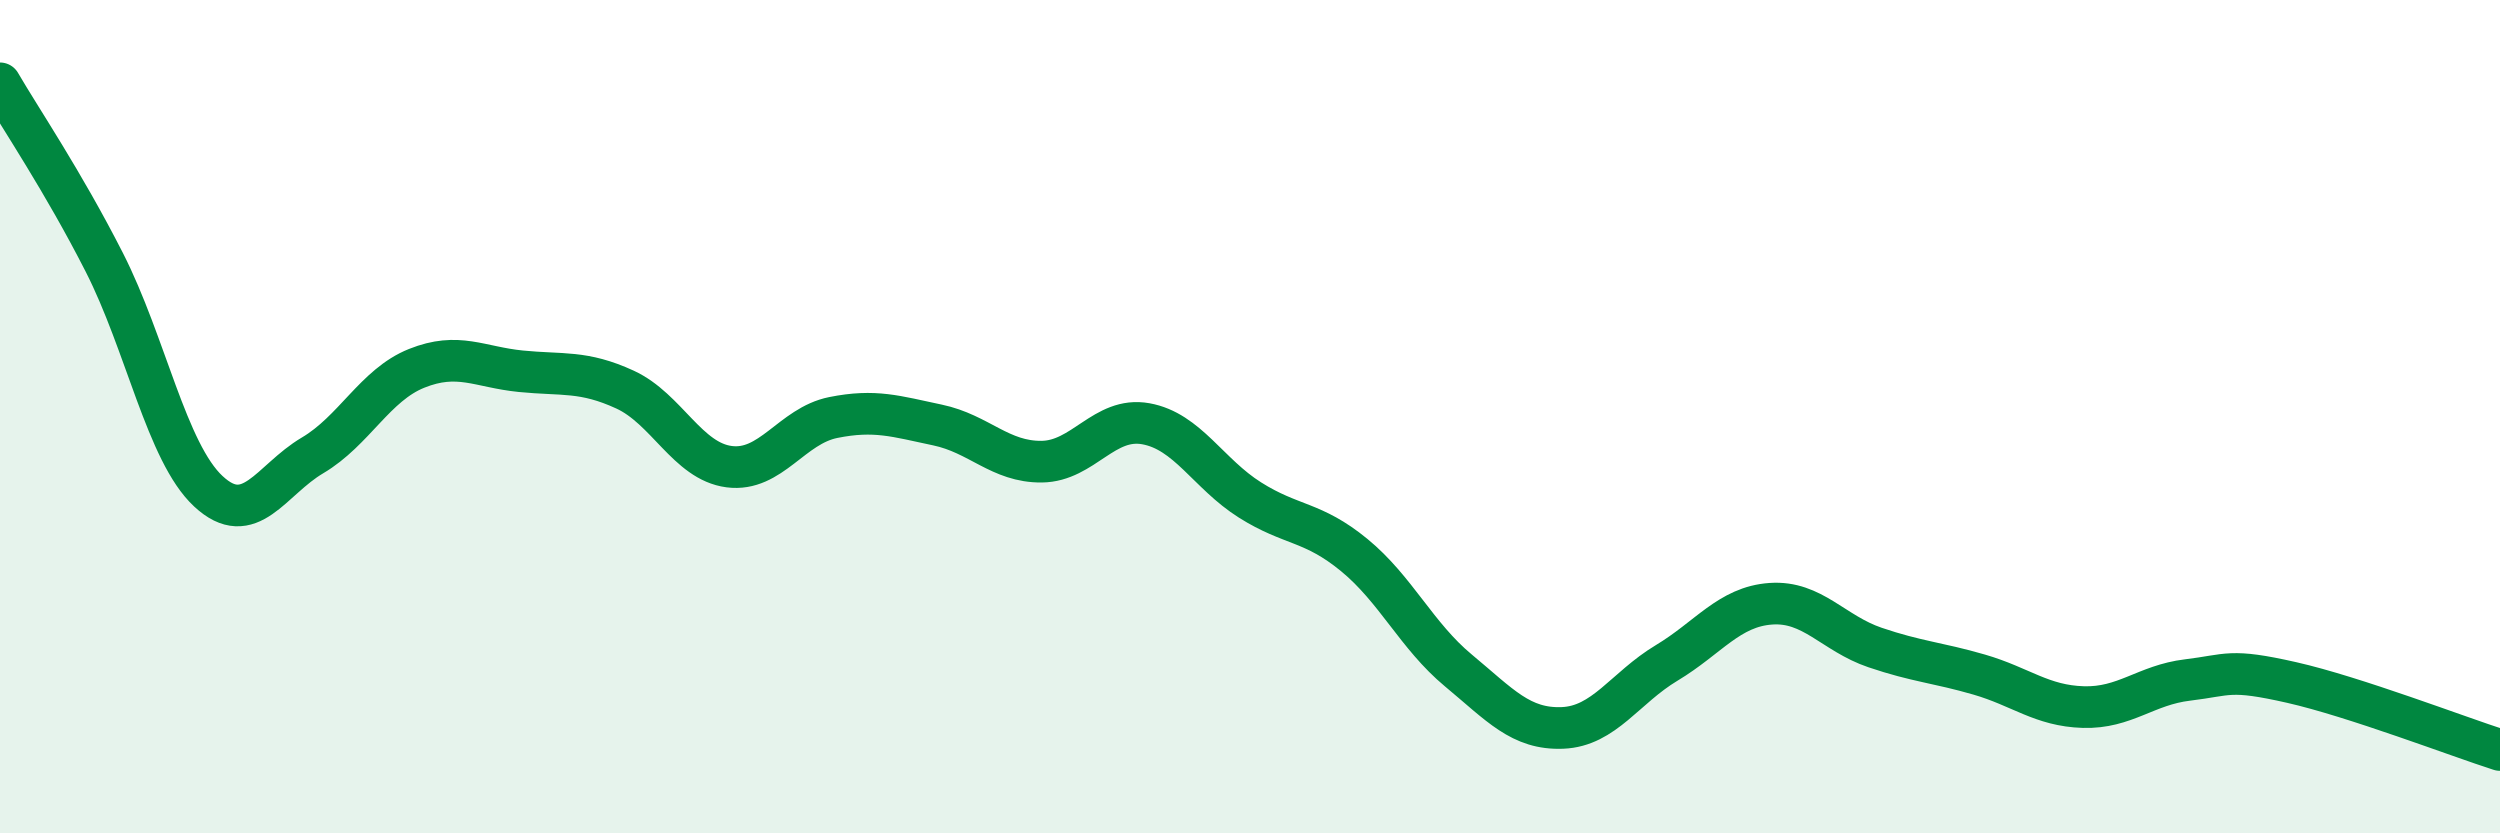
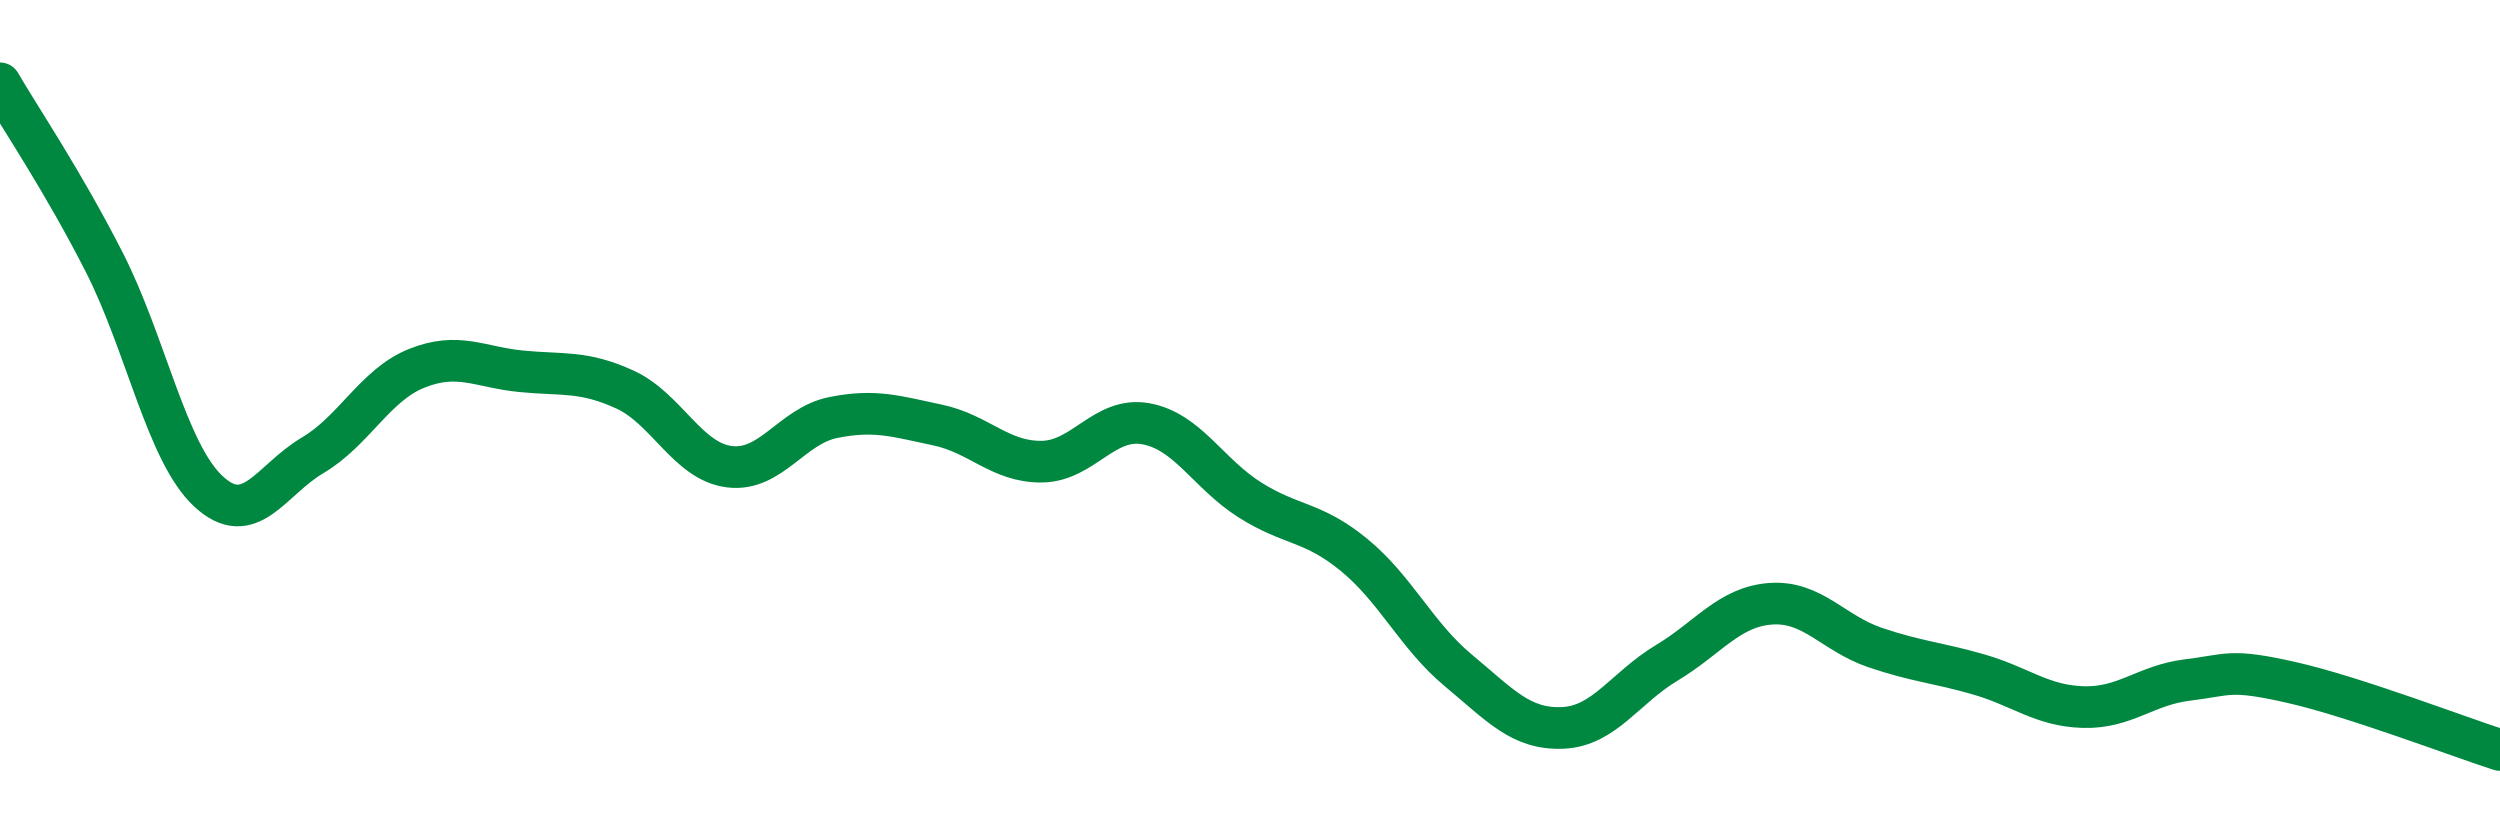
<svg xmlns="http://www.w3.org/2000/svg" width="60" height="20" viewBox="0 0 60 20">
-   <path d="M 0,2 C 0.5,2.86 1.5,4.33 2.5,6.29 C 3.5,8.25 4,10.86 5,11.79 C 6,12.72 6.5,11.52 7.5,10.93 C 8.5,10.34 9,9.24 10,8.84 C 11,8.44 11.5,8.81 12.5,8.91 C 13.5,9.01 14,8.89 15,9.35 C 16,9.81 16.5,11.07 17.5,11.2 C 18.5,11.33 19,10.22 20,10.02 C 21,9.82 21.5,9.99 22.5,10.2 C 23.5,10.41 24,11.09 25,11.08 C 26,11.07 26.5,9.99 27.5,10.17 C 28.5,10.35 29,11.37 30,12 C 31,12.63 31.5,12.5 32.5,13.32 C 33.5,14.14 34,15.26 35,16.09 C 36,16.92 36.5,17.51 37.5,17.47 C 38.5,17.43 39,16.51 40,15.91 C 41,15.31 41.5,14.56 42.5,14.49 C 43.5,14.42 44,15.2 45,15.54 C 46,15.88 46.5,15.9 47.5,16.19 C 48.5,16.48 49,16.94 50,16.97 C 51,17 51.5,16.44 52.5,16.32 C 53.5,16.2 53.5,16.04 55,16.38 C 56.5,16.72 59,17.68 60,18L60 20L0 20Z" fill="#008740" opacity="0.1" stroke-linecap="round" stroke-linejoin="round" />
  <path d="M 0,2 C 0.5,2.86 1.5,4.33 2.5,6.29 C 3.5,8.25 4,10.86 5,11.79 C 6,12.72 6.5,11.52 7.5,10.93 C 8.5,10.34 9,9.24 10,8.84 C 11,8.44 11.5,8.81 12.5,8.91 C 13.5,9.01 14,8.89 15,9.35 C 16,9.81 16.5,11.07 17.5,11.2 C 18.5,11.33 19,10.22 20,10.02 C 21,9.82 21.5,9.99 22.5,10.2 C 23.5,10.41 24,11.09 25,11.08 C 26,11.07 26.5,9.99 27.5,10.17 C 28.5,10.35 29,11.37 30,12 C 31,12.63 31.5,12.5 32.5,13.32 C 33.5,14.14 34,15.26 35,16.09 C 36,16.92 36.5,17.51 37.5,17.47 C 38.5,17.43 39,16.51 40,15.91 C 41,15.31 41.5,14.56 42.5,14.49 C 43.5,14.42 44,15.2 45,15.54 C 46,15.88 46.5,15.9 47.5,16.19 C 48.5,16.48 49,16.94 50,16.97 C 51,17 51.5,16.44 52.5,16.32 C 53.5,16.2 53.5,16.04 55,16.38 C 56.5,16.72 59,17.68 60,18" stroke="#008740" stroke-width="1" fill="none" stroke-linecap="round" stroke-linejoin="round" />
</svg>